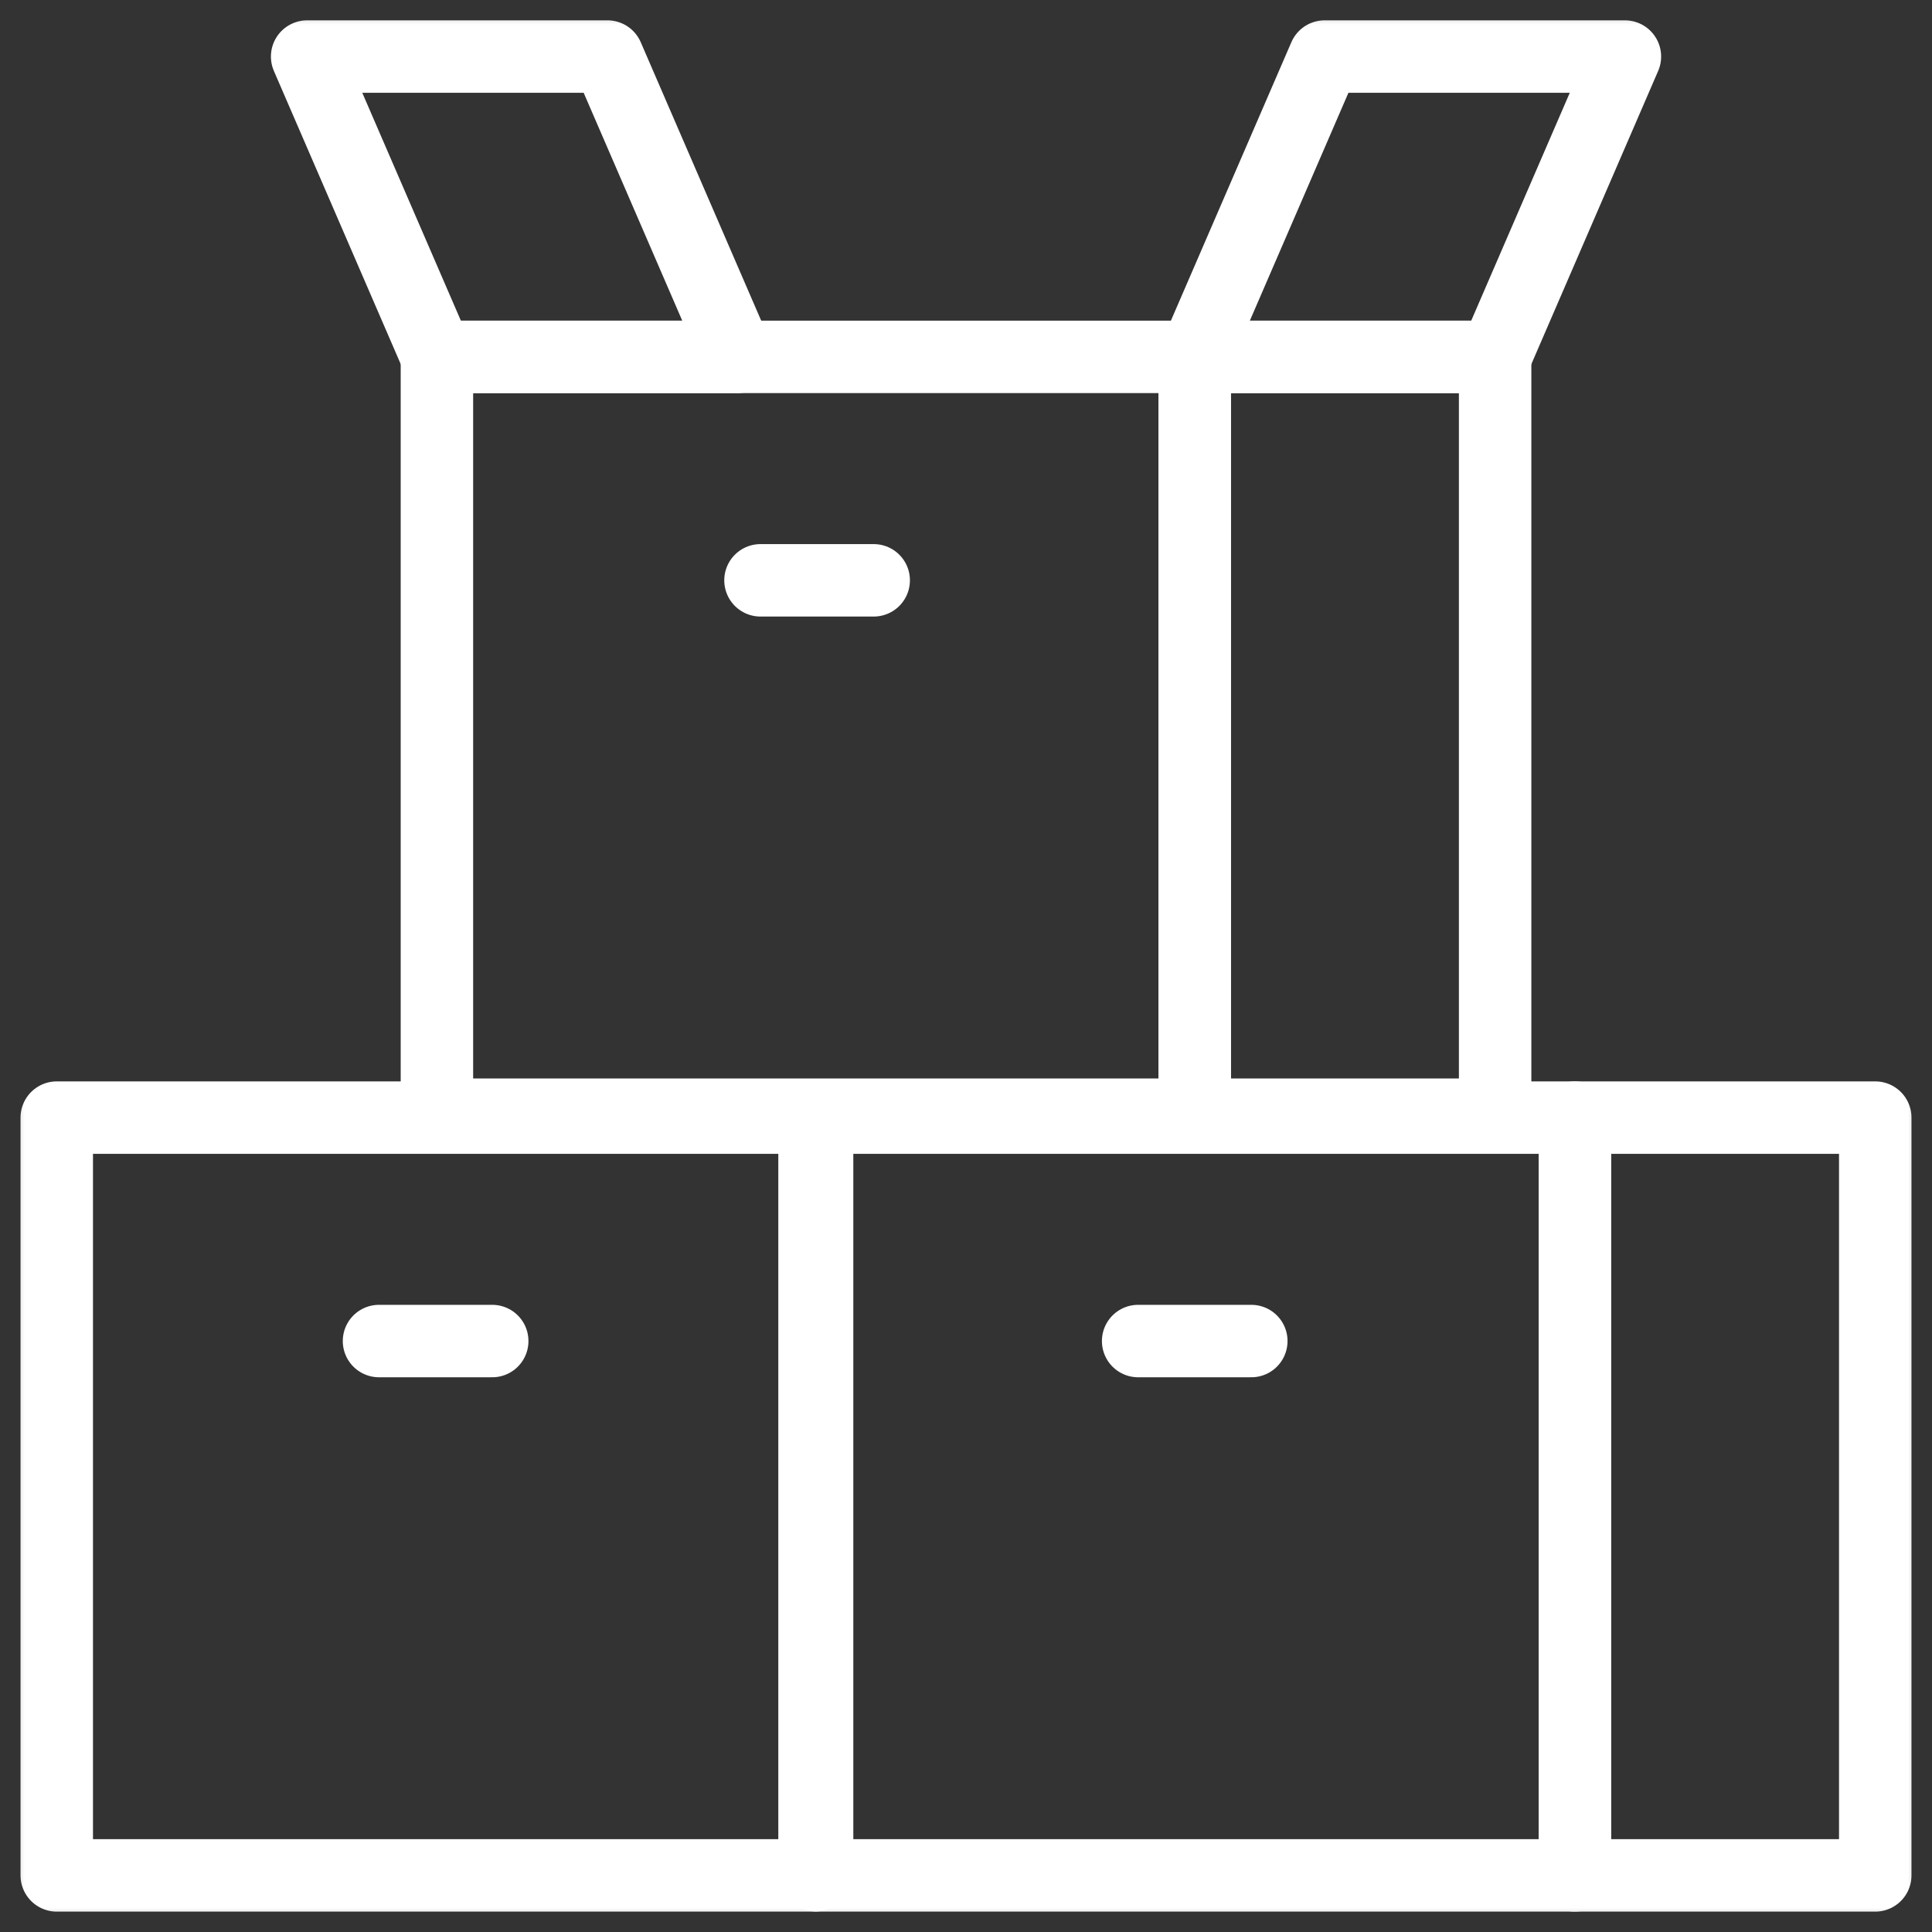
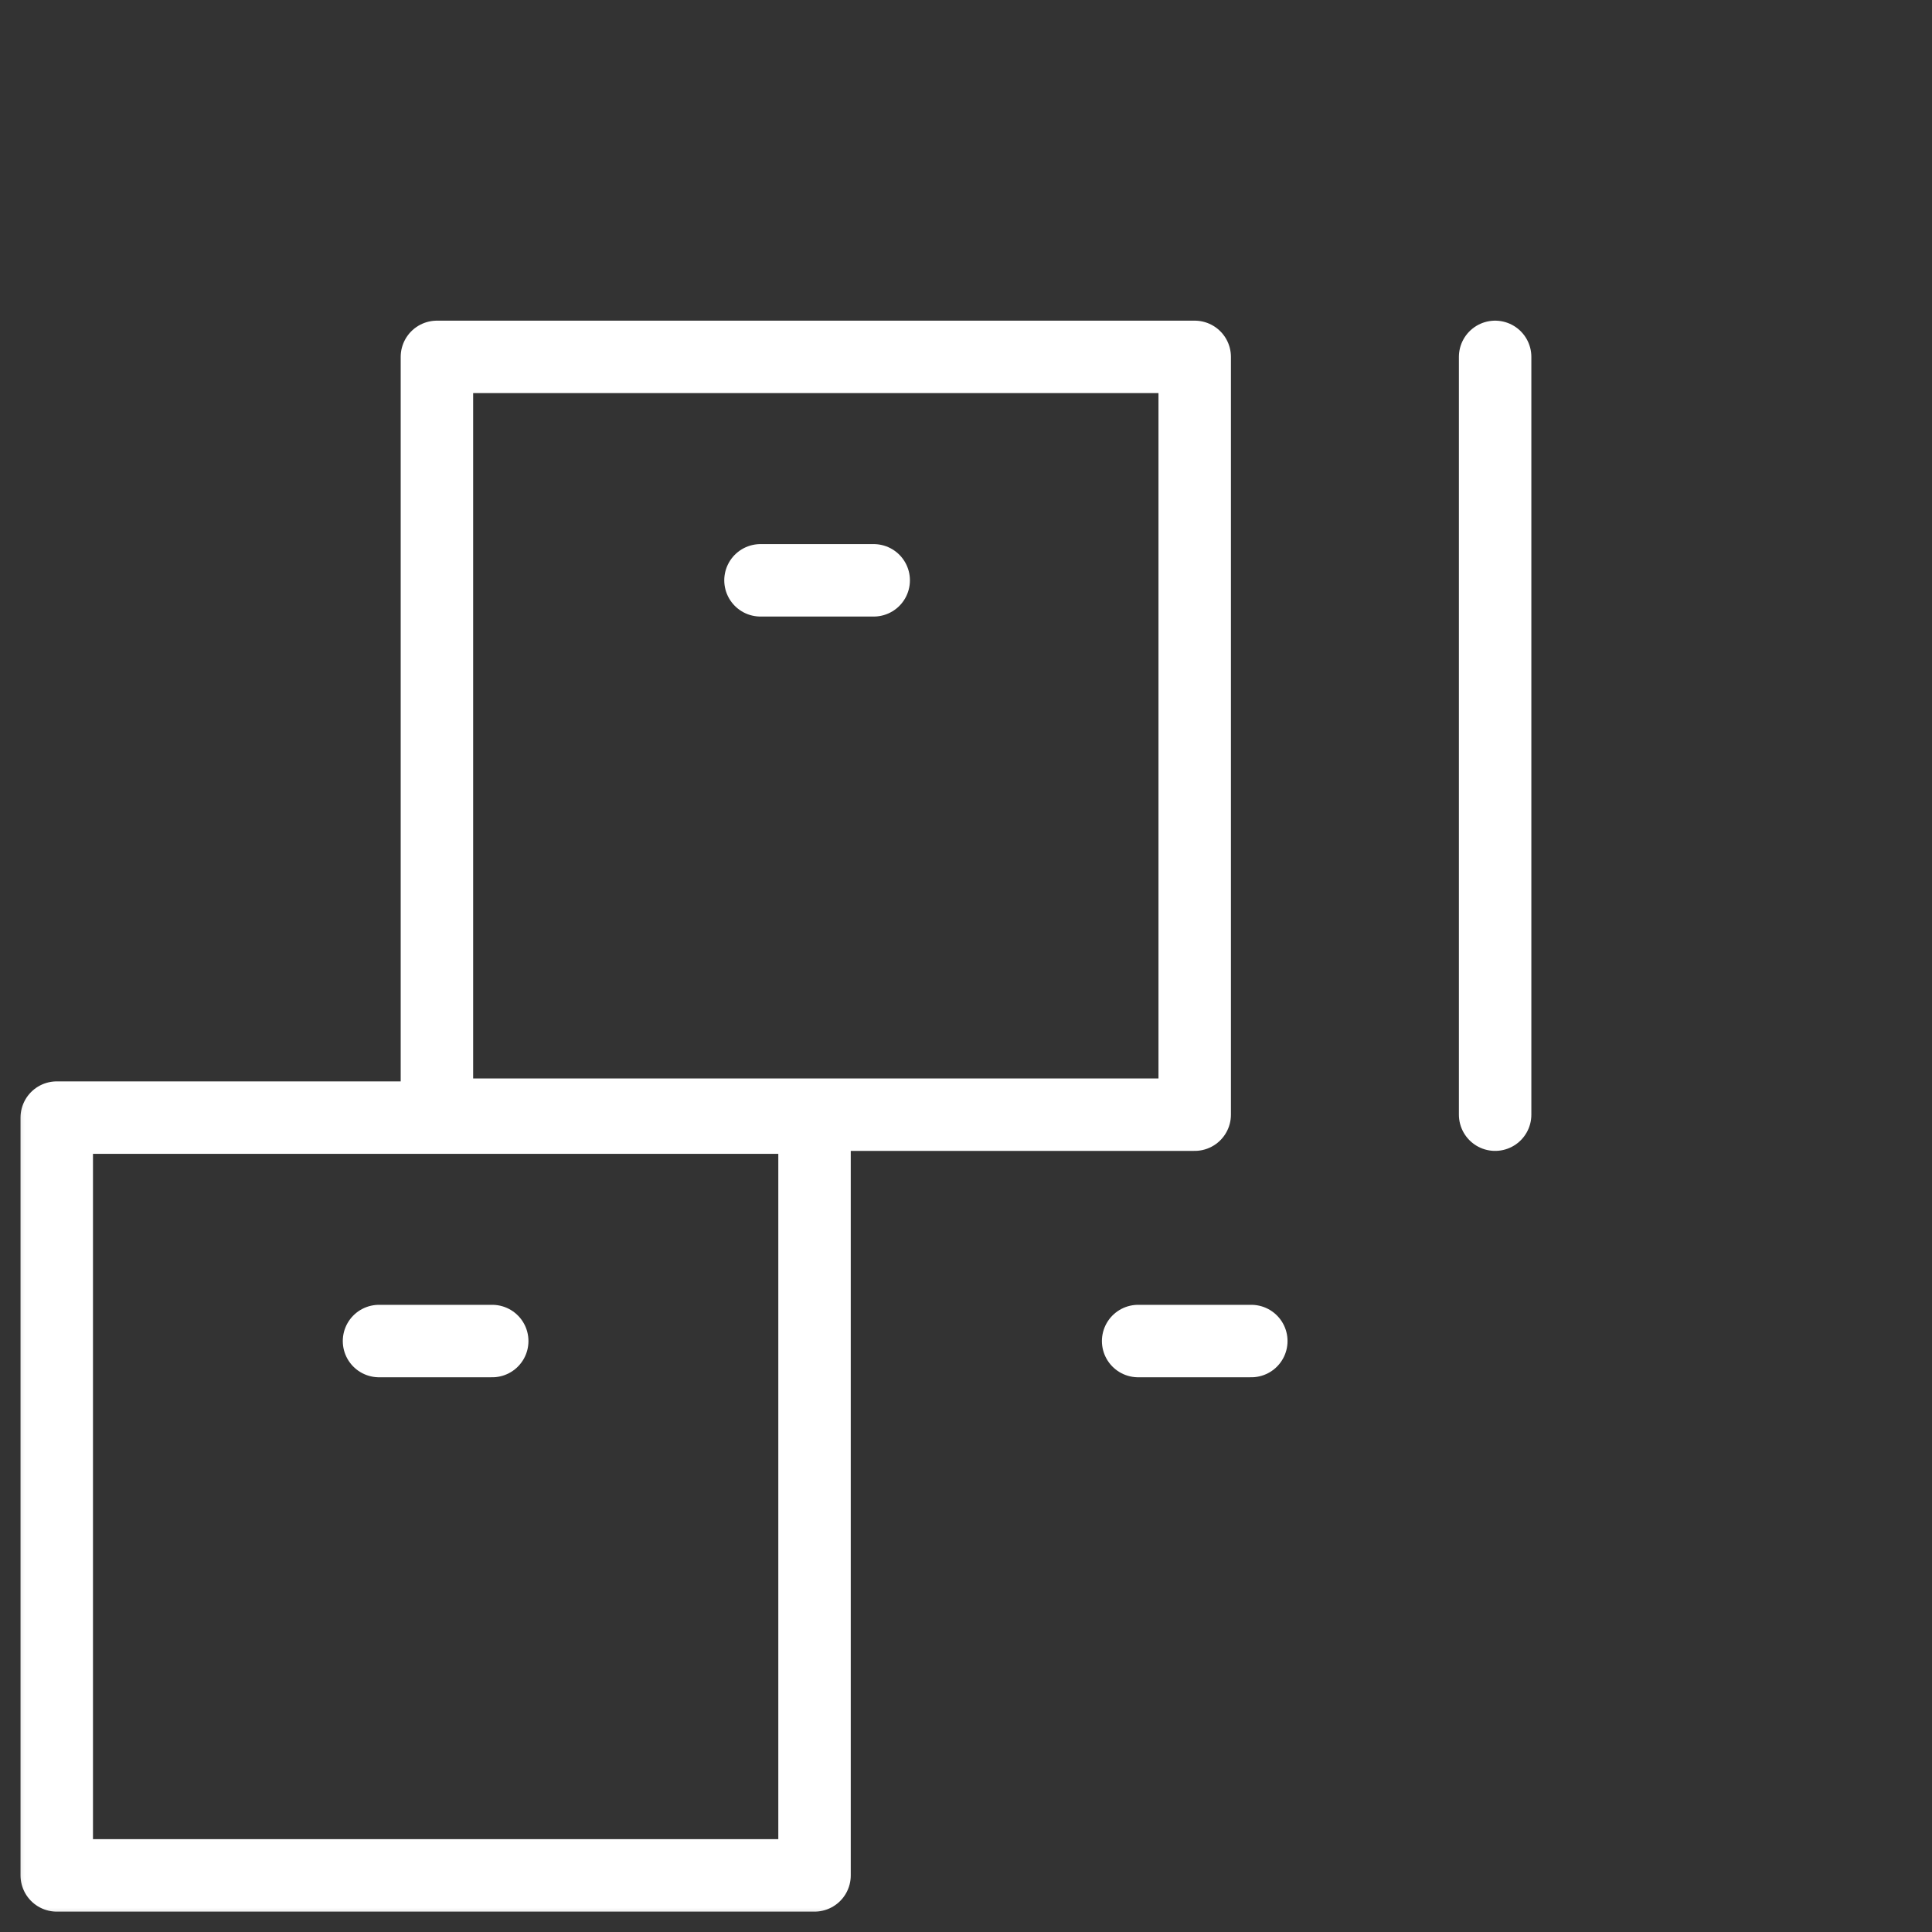
<svg xmlns="http://www.w3.org/2000/svg" width="40" height="40" viewBox="0 0 40 40" fill="none">
  <rect x="0" y="0" width="40" height="40" fill="#333333" stroke="none" />
  <path d="M24.735 7.389H9.046V23.078H24.735V7.389Z" stroke="white" stroke-width="1.5" stroke-miterlimit="10" stroke-linecap="round" stroke-linejoin="round" />
-   <path d="M30.955 7.389H24.735V23.078H30.955V7.389Z" stroke="white" stroke-width="1.5" stroke-miterlimit="10" stroke-linecap="round" stroke-linejoin="round" />
+   <path d="M30.955 7.389V23.078H30.955V7.389Z" stroke="white" stroke-width="1.5" stroke-miterlimit="10" stroke-linecap="round" stroke-linejoin="round" />
  <mask id="mask0_2998_6982" style="mask-type:luminance" maskUnits="userSpaceOnUse" x="0" y="0" width="40" height="40">
-     <path d="M0 3.8147e-06H40V40H0V3.8147e-06Z" fill="white" />
-   </mask>
+     </mask>
  <g mask="url(#mask0_2998_6982)">
    <path d="M33.642 1.171H27.425L24.735 7.389H30.953L33.642 1.171Z" stroke="white" stroke-width="1.5" stroke-miterlimit="10" stroke-linecap="round" stroke-linejoin="round" />
-     <path d="M6.359 1.171H12.577L15.267 7.389H9.049L6.359 1.171Z" stroke="white" stroke-width="1.5" stroke-miterlimit="10" stroke-linecap="round" stroke-linejoin="round" />
  </g>
  <path d="M15.745 12.015H18.089" stroke="white" stroke-width="1.5" stroke-miterlimit="10" stroke-linecap="round" stroke-linejoin="round" />
  <mask id="mask1_2998_6982" style="mask-type:luminance" maskUnits="userSpaceOnUse" x="0" y="0" width="40" height="40">
-     <path d="M0 3.8147e-06H40V40H0V3.8147e-06Z" fill="white" />
-   </mask>
+     </mask>
  <g mask="url(#mask1_2998_6982)">
    <path d="M32.606 23.139H16.917V38.828H32.606V23.139Z" stroke="white" stroke-width="1.5" stroke-miterlimit="10" stroke-linecap="round" stroke-linejoin="round" />
-     <path d="M38.825 23.139H32.606V38.828H38.825V23.139Z" stroke="white" stroke-width="1.5" stroke-miterlimit="10" stroke-linecap="round" stroke-linejoin="round" />
  </g>
  <path d="M23.564 27.765H25.907" stroke="white" stroke-width="1.5" stroke-miterlimit="10" stroke-linecap="round" stroke-linejoin="round" />
  <mask id="mask2_2998_6982" style="mask-type:luminance" maskUnits="userSpaceOnUse" x="0" y="0" width="40" height="40">
    <path d="M0 3.8147e-06H40V40H0V3.8147e-06Z" fill="white" />
  </mask>
  <g mask="url(#mask2_2998_6982)">
    <path d="M16.864 23.139H1.175V38.828H16.864V23.139Z" stroke="white" stroke-width="1.5" stroke-miterlimit="10" stroke-linecap="round" stroke-linejoin="round" />
  </g>
  <path d="M7.847 27.765H10.191" stroke="white" stroke-width="1.5" stroke-miterlimit="10" stroke-linecap="round" stroke-linejoin="round" />
</svg>